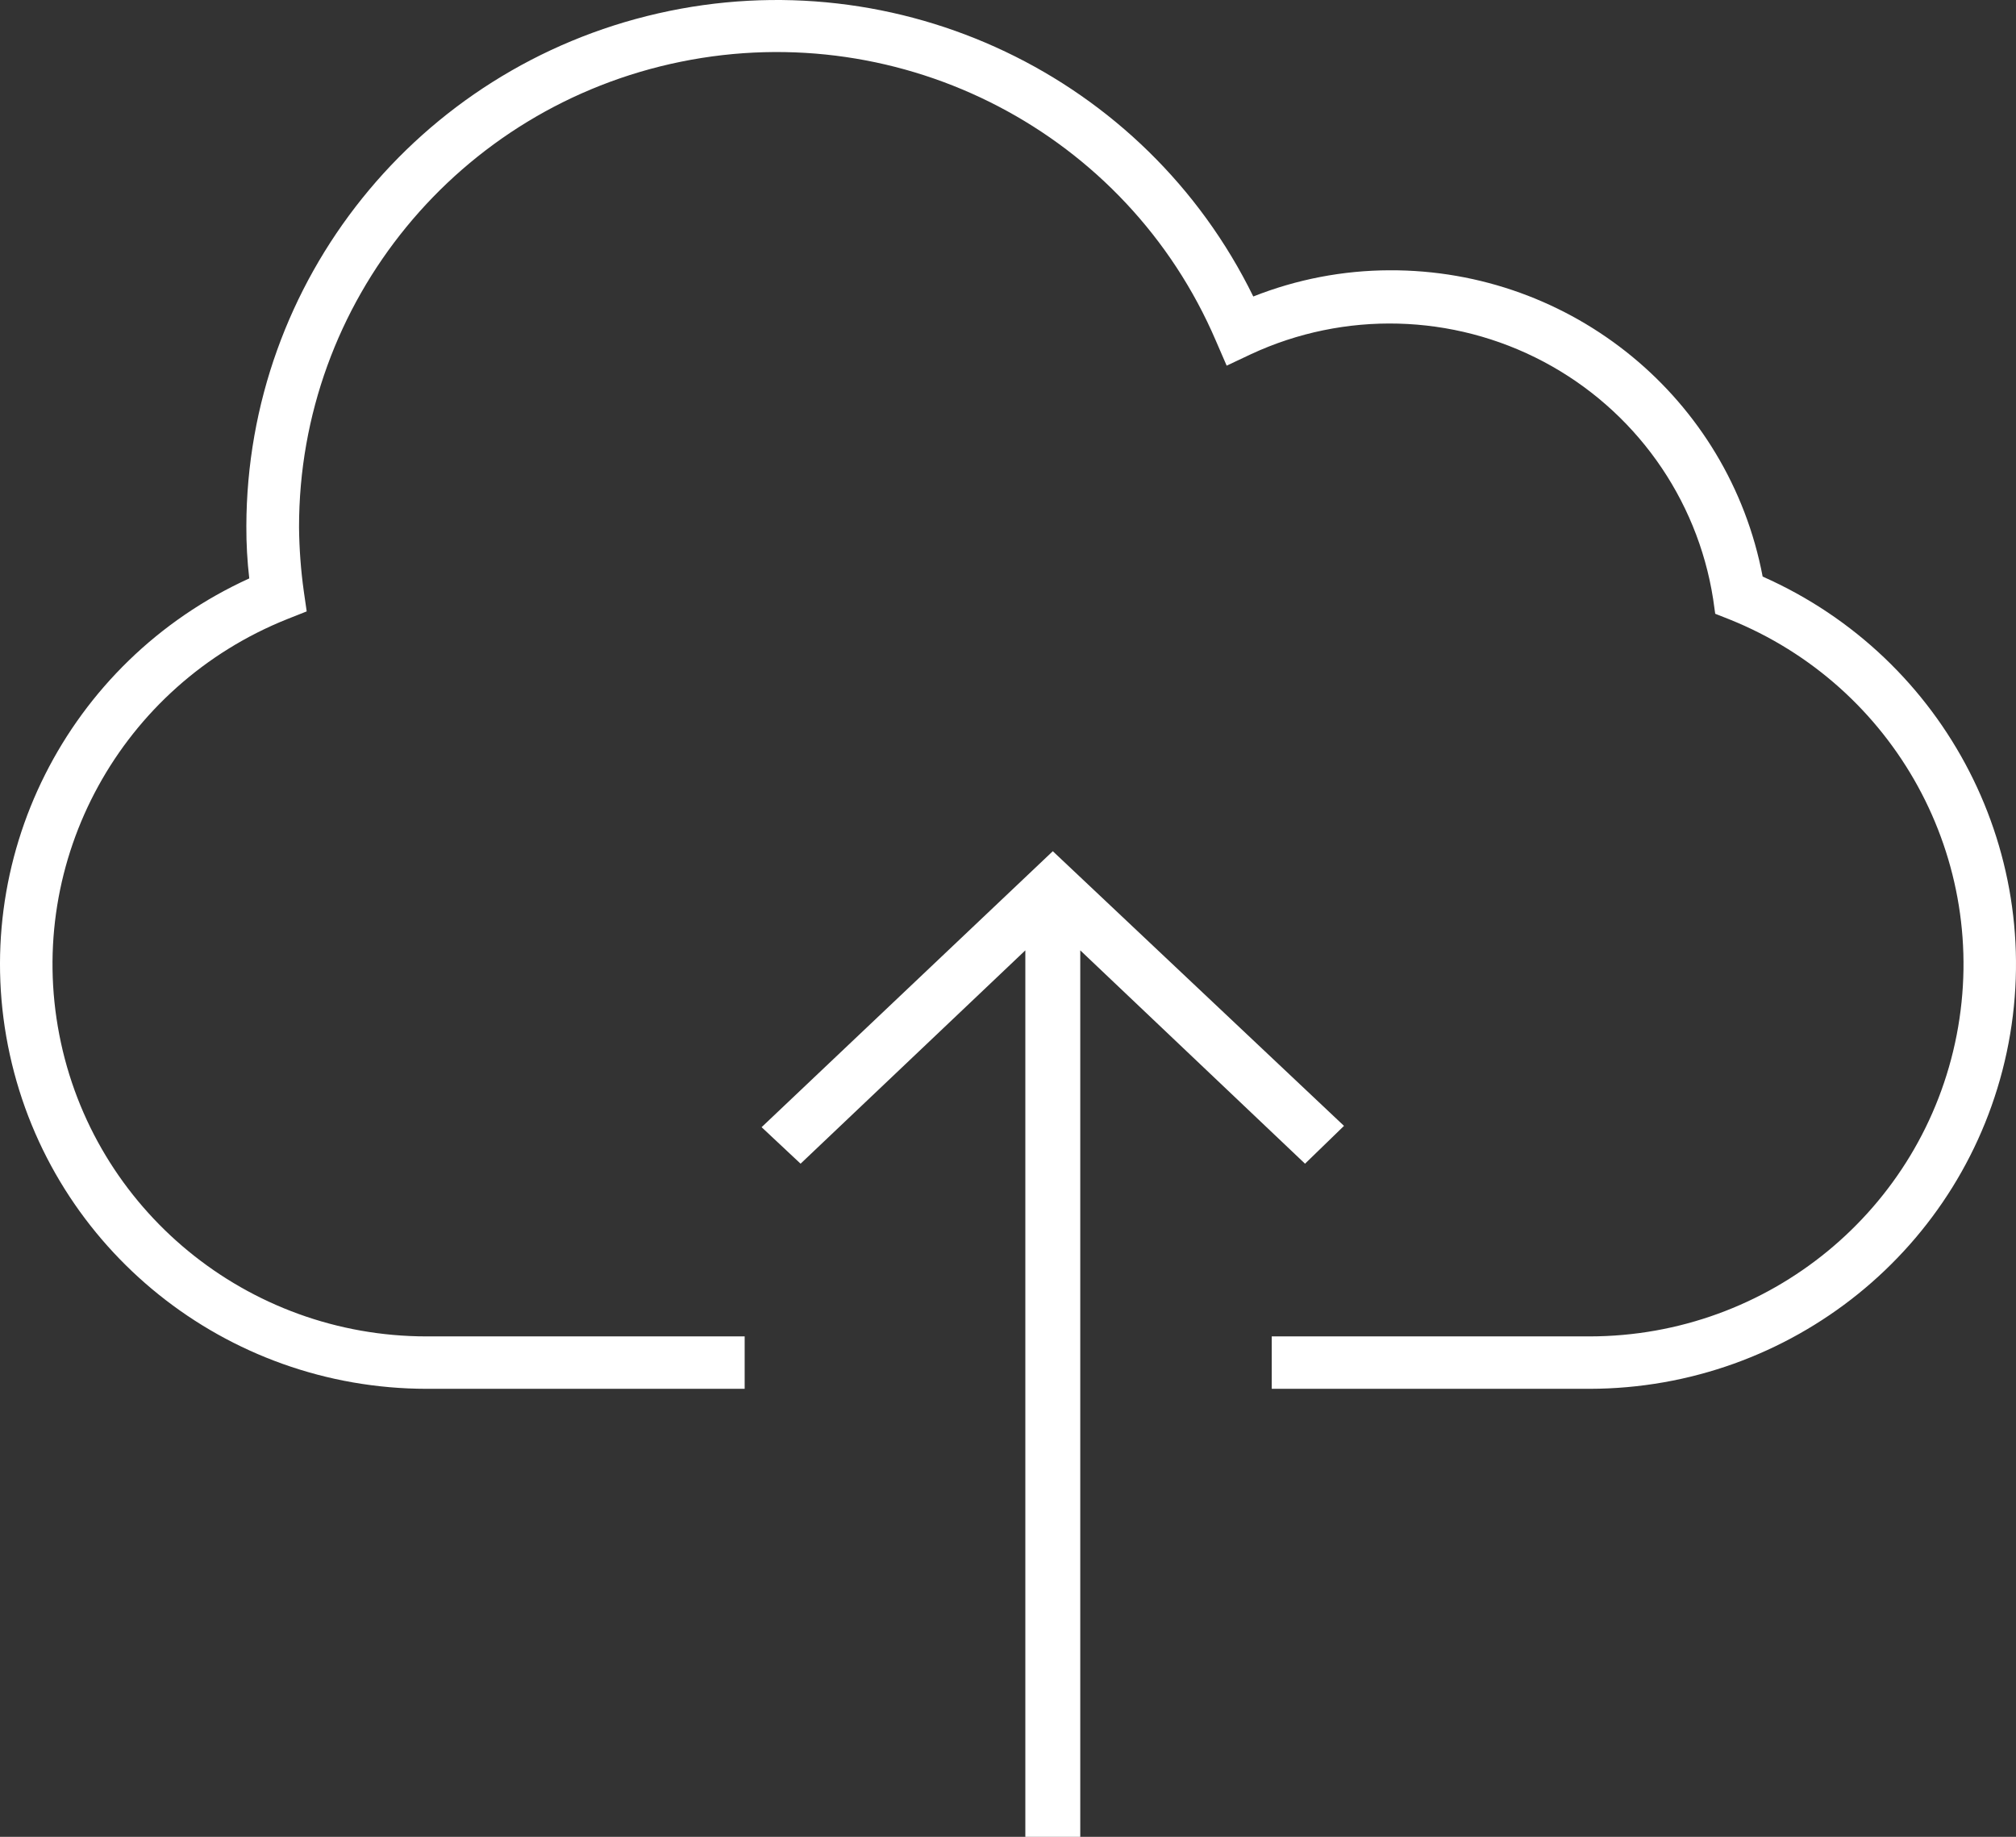
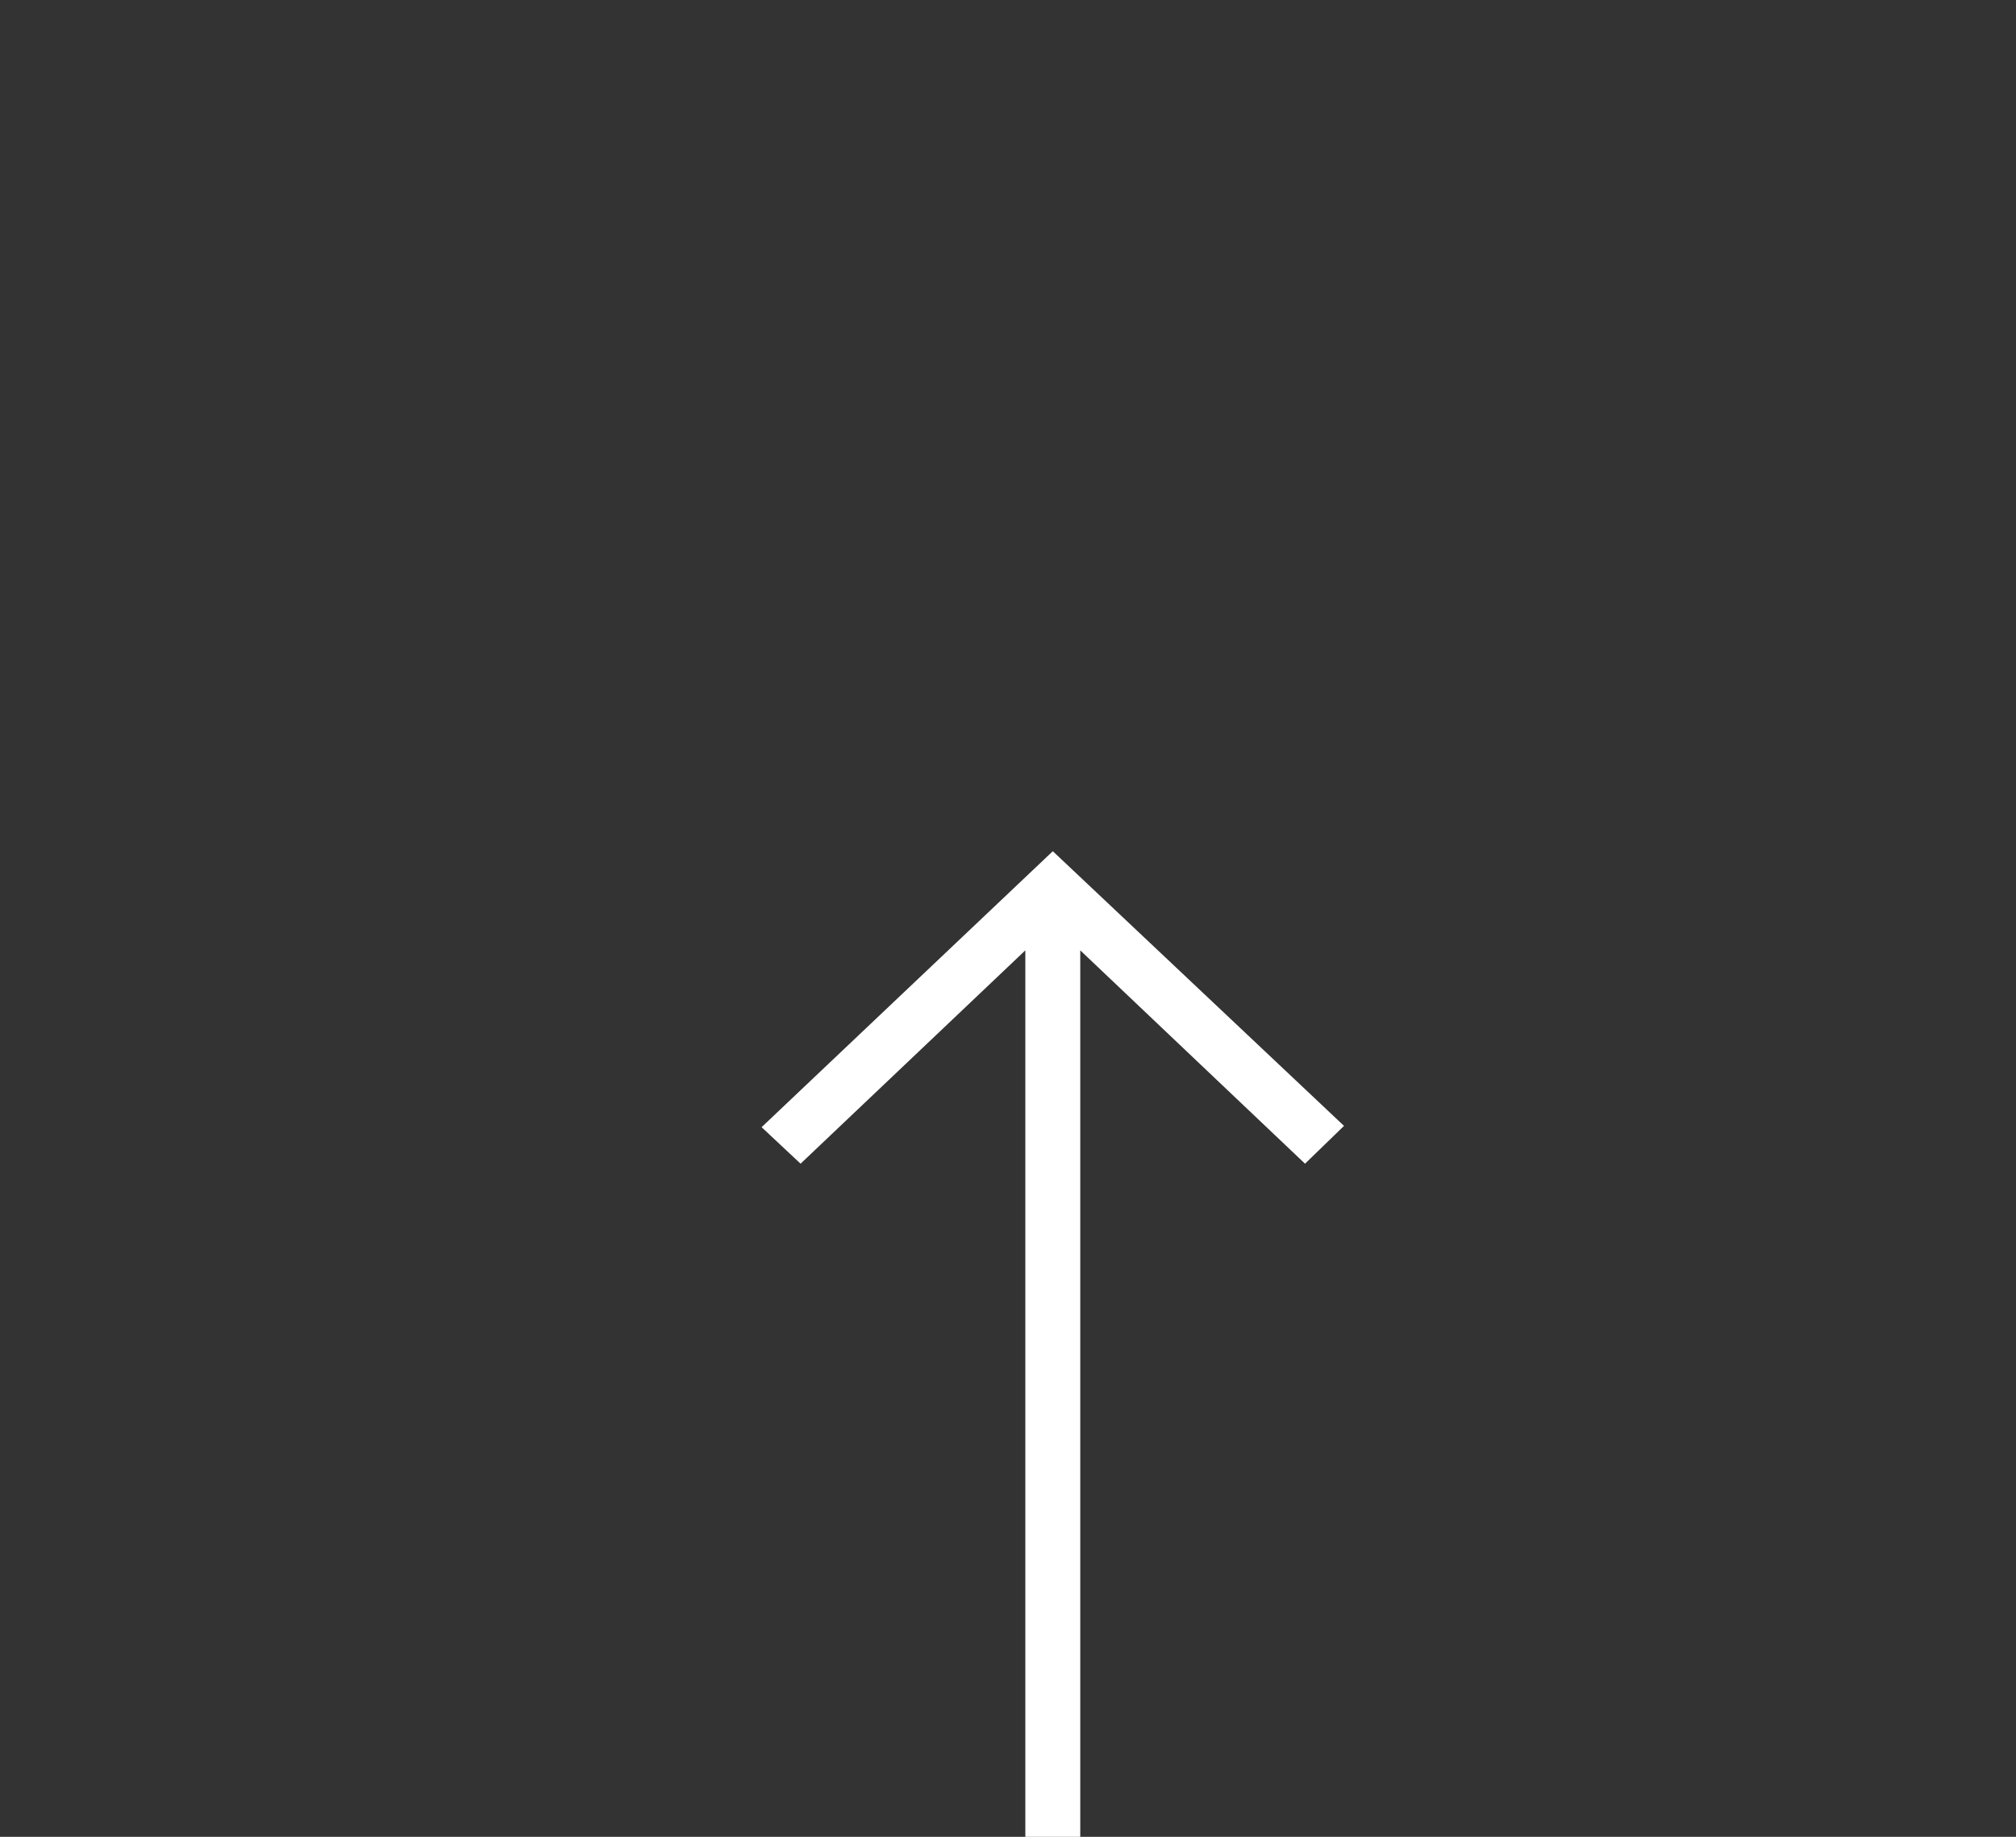
<svg xmlns="http://www.w3.org/2000/svg" width="45px" height="41px" viewBox="0 0 45 41" version="1.1">
  <rect x="0" y="0" width="45" height="41" fill="#333333" stroke="none" />
  <title>data-network/pictogram_cloud-upload_96</title>
  <g id="STU-25752-FeedingAmerica-LP" stroke="none" stroke-width="1" fill="none" fill-rule="evenodd">
    <g id="285266-Inernet-Swimlane-LP-VA-Verison-B" transform="translate(-291, -2211)" fill="#FFFFFF">
      <g id="value-1" transform="translate(168, 2211)">
        <g id="icon" transform="translate(91, 0)">
          <g id="data-network/pictogram_cloud-upload_96" transform="translate(32, 0)">
-             <path d="M35.486,31 L28.387,31 L28.387,29.83 L35.486,29.83 C39.484,29.825 42.917,27.004 43.676,23.101 C44.434,19.199 42.306,15.309 38.598,13.823 L38.286,13.7 L38.239,13.367 C37.885,11.109 36.484,9.149 34.456,8.074 C32.428,7 30.01,6.937 27.928,7.904 L27.381,8.162 L27.14,7.606 C25.154,2.971 20.161,0.367 15.197,1.378 C10.233,2.388 6.671,6.732 6.675,11.77 C6.68,12.248 6.715,12.724 6.781,13.197 L6.846,13.647 L6.417,13.817 C2.702,15.298 0.566,19.191 1.324,23.098 C2.081,27.005 5.52,29.829 9.522,29.83 L16.622,29.83 L16.622,31 L9.522,31 C5.043,30.996 1.171,27.892 0.219,23.54 C-0.734,19.188 1.491,14.764 5.564,12.911 C5.519,12.522 5.497,12.132 5.499,11.741 C5.512,6.265 9.322,1.522 14.689,0.299 C20.057,-0.925 25.564,1.694 27.975,6.618 C28.943,6.235 29.974,6.036 31.016,6.033 C35.087,6.016 38.59,8.892 39.345,12.87 C43.453,14.688 45.723,19.113 44.793,23.487 C43.862,27.861 39.983,30.992 35.486,31 L35.486,31 Z" id="🎨-Base-(Black-or-white)" />
            <polygon id="🎨-Accent" points="29.13 25.975 24.113 21.213 24.113 41 22.887 41 22.887 21.213 17.87 25.975 17 25.16 23.5 19 30 25.131" />
          </g>
        </g>
      </g>
    </g>
  </g>
</svg>